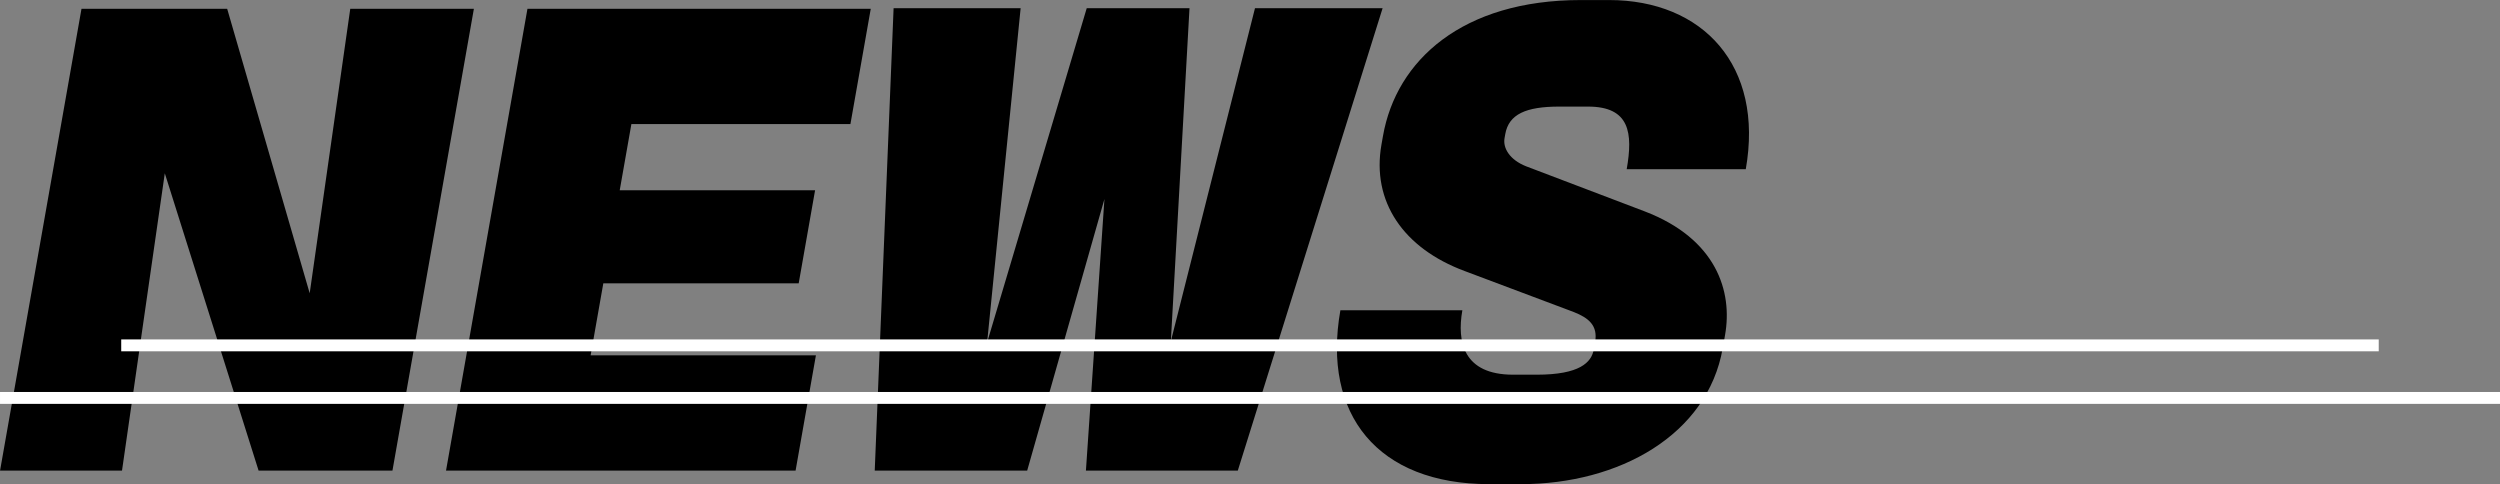
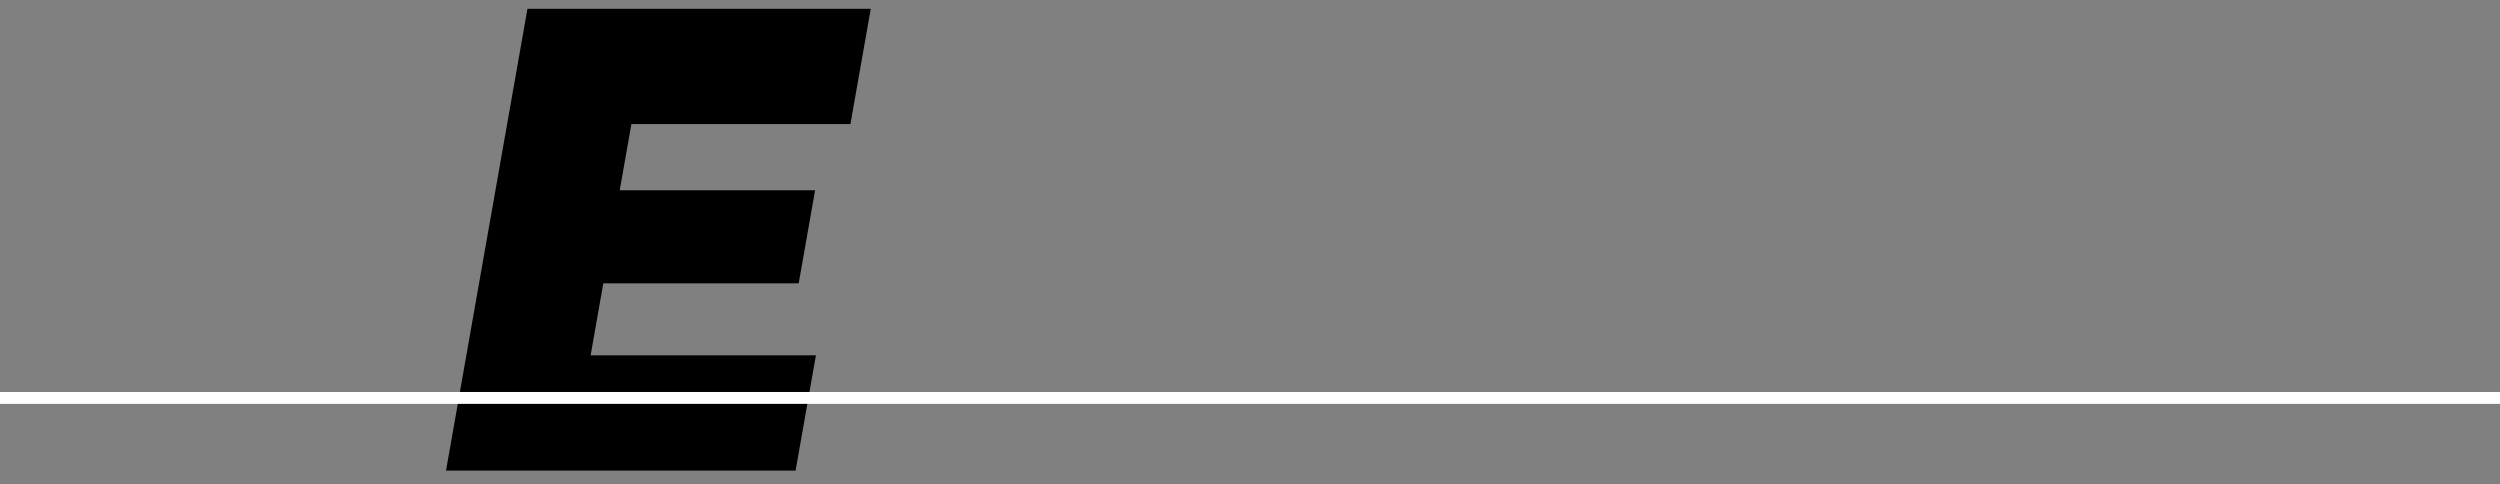
<svg xmlns="http://www.w3.org/2000/svg" width="210.315" height="40.725" viewBox="0 0 210.315 40.725">
  <rect x="0" y="0" width="210.315" height="40.725" fill="#808080" stroke="none" />
  <g id="グループ_1985" data-name="グループ 1985" transform="translate(-143 -6633)">
    <g id="グループ_1973" data-name="グループ 1973" transform="translate(0 73)">
      <g id="グループ_1971" data-name="グループ 1971" transform="translate(-693.578 3139.729)">
-         <path id="パス_155484" data-name="パス 155484" d="M858.333,3459.863l-7.891-25.015-3.6,25.015h-10.26l6.852-38.853h12.255l6.942,23.933,3.413-23.933h10.4l-6.851,38.853Z" />
        <path id="パス_155485" data-name="パス 155485" d="M874.1,3459.863l6.851-38.853h28.881l-1.711,9.7H889.694l-.981,5.565h16.435l-1.379,7.829H887.333l-1.068,6.058h18.953l-1.711,9.7Z" />
-         <path id="パス_155486" data-name="パス 155486" d="M940.709,3459.863H927.932l1.558-22.849-6.5,22.849H910.166l1.587-38.9H922.44l-2.82,28.118L928,3420.961h8.646l-1.569,28.019,7.078-28.019h10.736Z" />
-         <path id="パス_155487" data-name="パス 155487" d="M964.525,3461h-2.66c-9.4,0-14.072-5.86-12.526-14.625H959.6c-.469,2.659.089,5.417,4.269,5.417h1.995c3.611,0,4.6-1.035,4.791-2.118l.114-.64c.243-1.379-.548-2.019-1.791-2.511l-9.177-3.448c-5.172-1.92-7.849-5.86-7.007-10.636l.13-.739c1.12-6.352,6.669-11.425,16.644-11.425h2.375c7.885,0,13.04,5.516,11.5,14.232H973.425c.538-3.053.263-5.269-3.252-5.269h-2.422c-2.8,0-4.246.64-4.541,2.314l-.061.345c-.147.837.439,1.822,1.816,2.364l9.972,3.791c6.052,2.315,7.408,6.747,6.765,10.391l-.2,1.132C980.218,3456.859,972.79,3461,964.525,3461Z" />
      </g>
-       <path id="パス_155488" data-name="パス 155488" d="M-6320.037-12174.6h0" transform="translate(6476 18770.797)" fill="none" stroke="#fff" stroke-width="1" />
      <path id="パス_155489" data-name="パス 155489" d="M-6109.723-12174.6h-210.314" transform="translate(6463.038 18768.076)" fill="none" stroke="#fff" stroke-width="1" />
-       <path id="パス_155490" data-name="パス 155490" d="M-6110.185-12173.051H-6300.1" transform="translate(6453.298 18762.105)" fill="none" stroke="#fff" stroke-width="1" />
    </g>
  </g>
</svg>